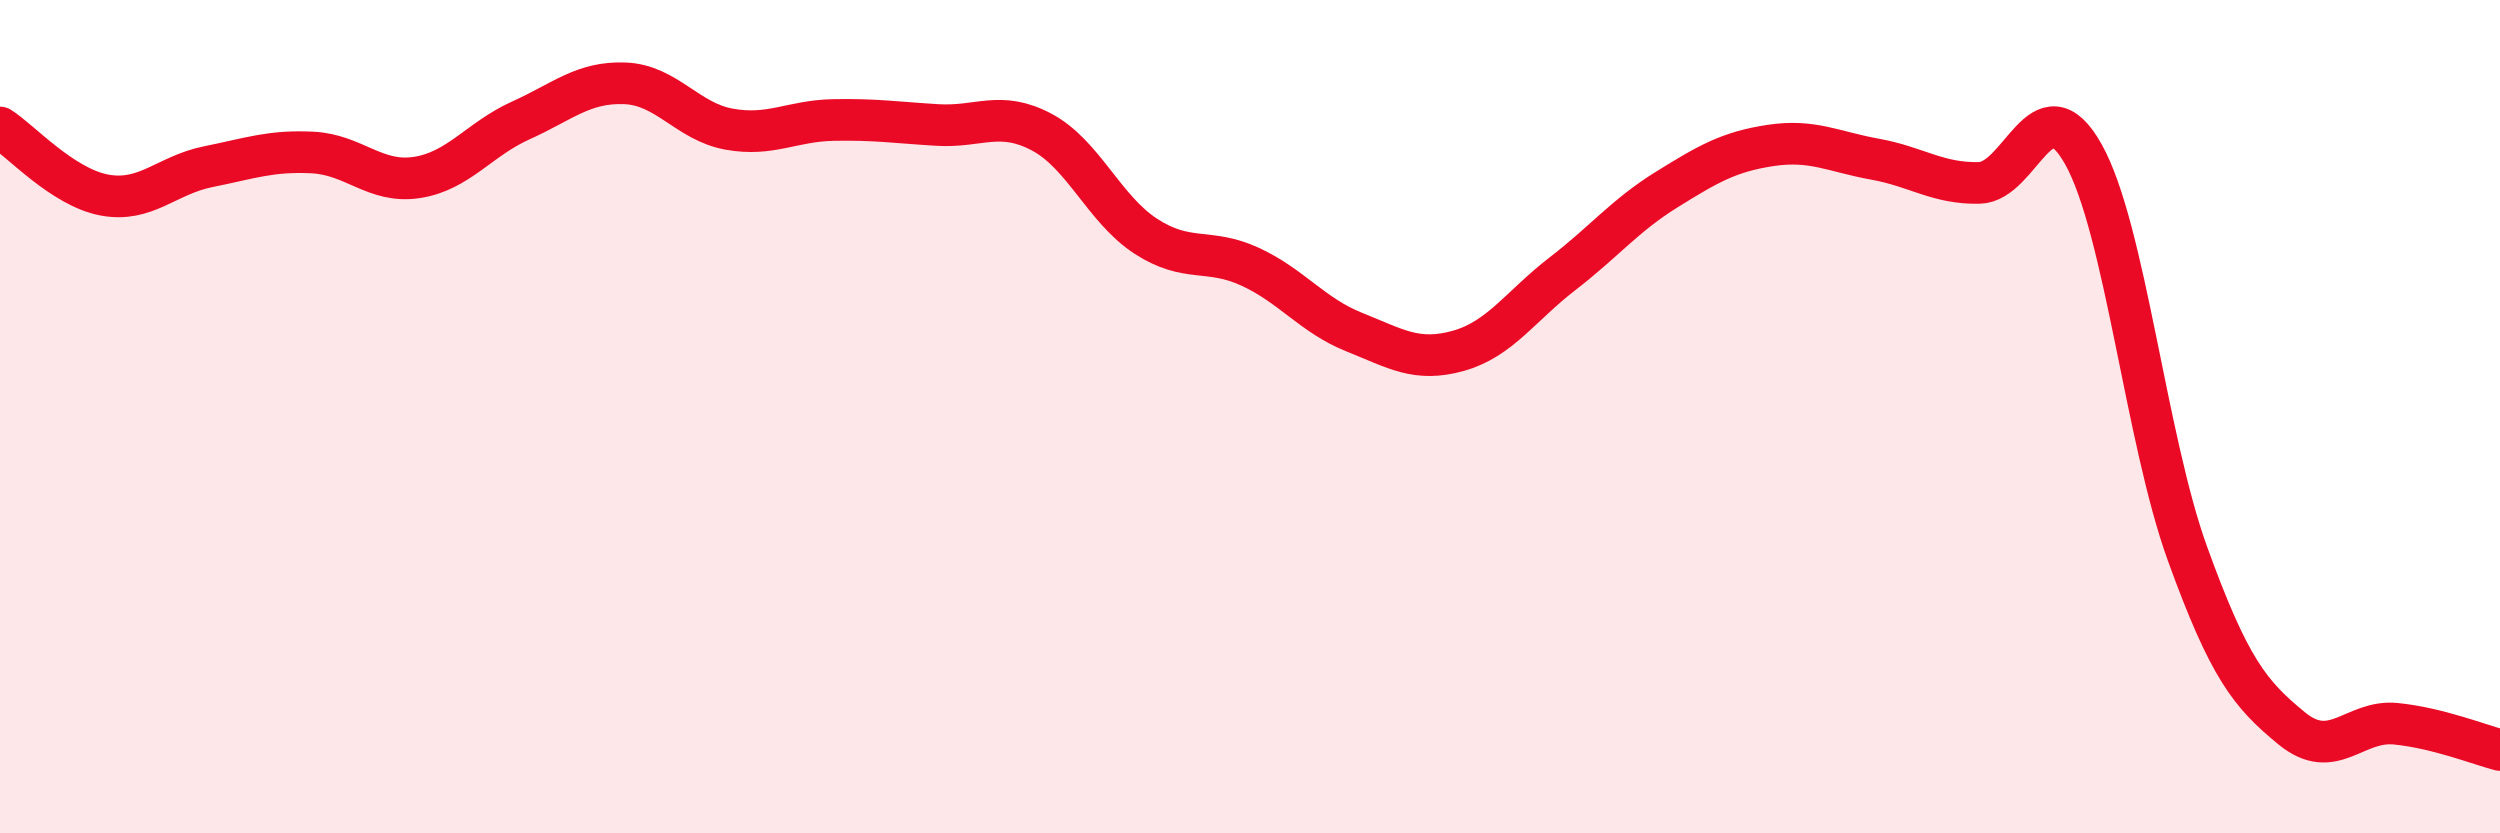
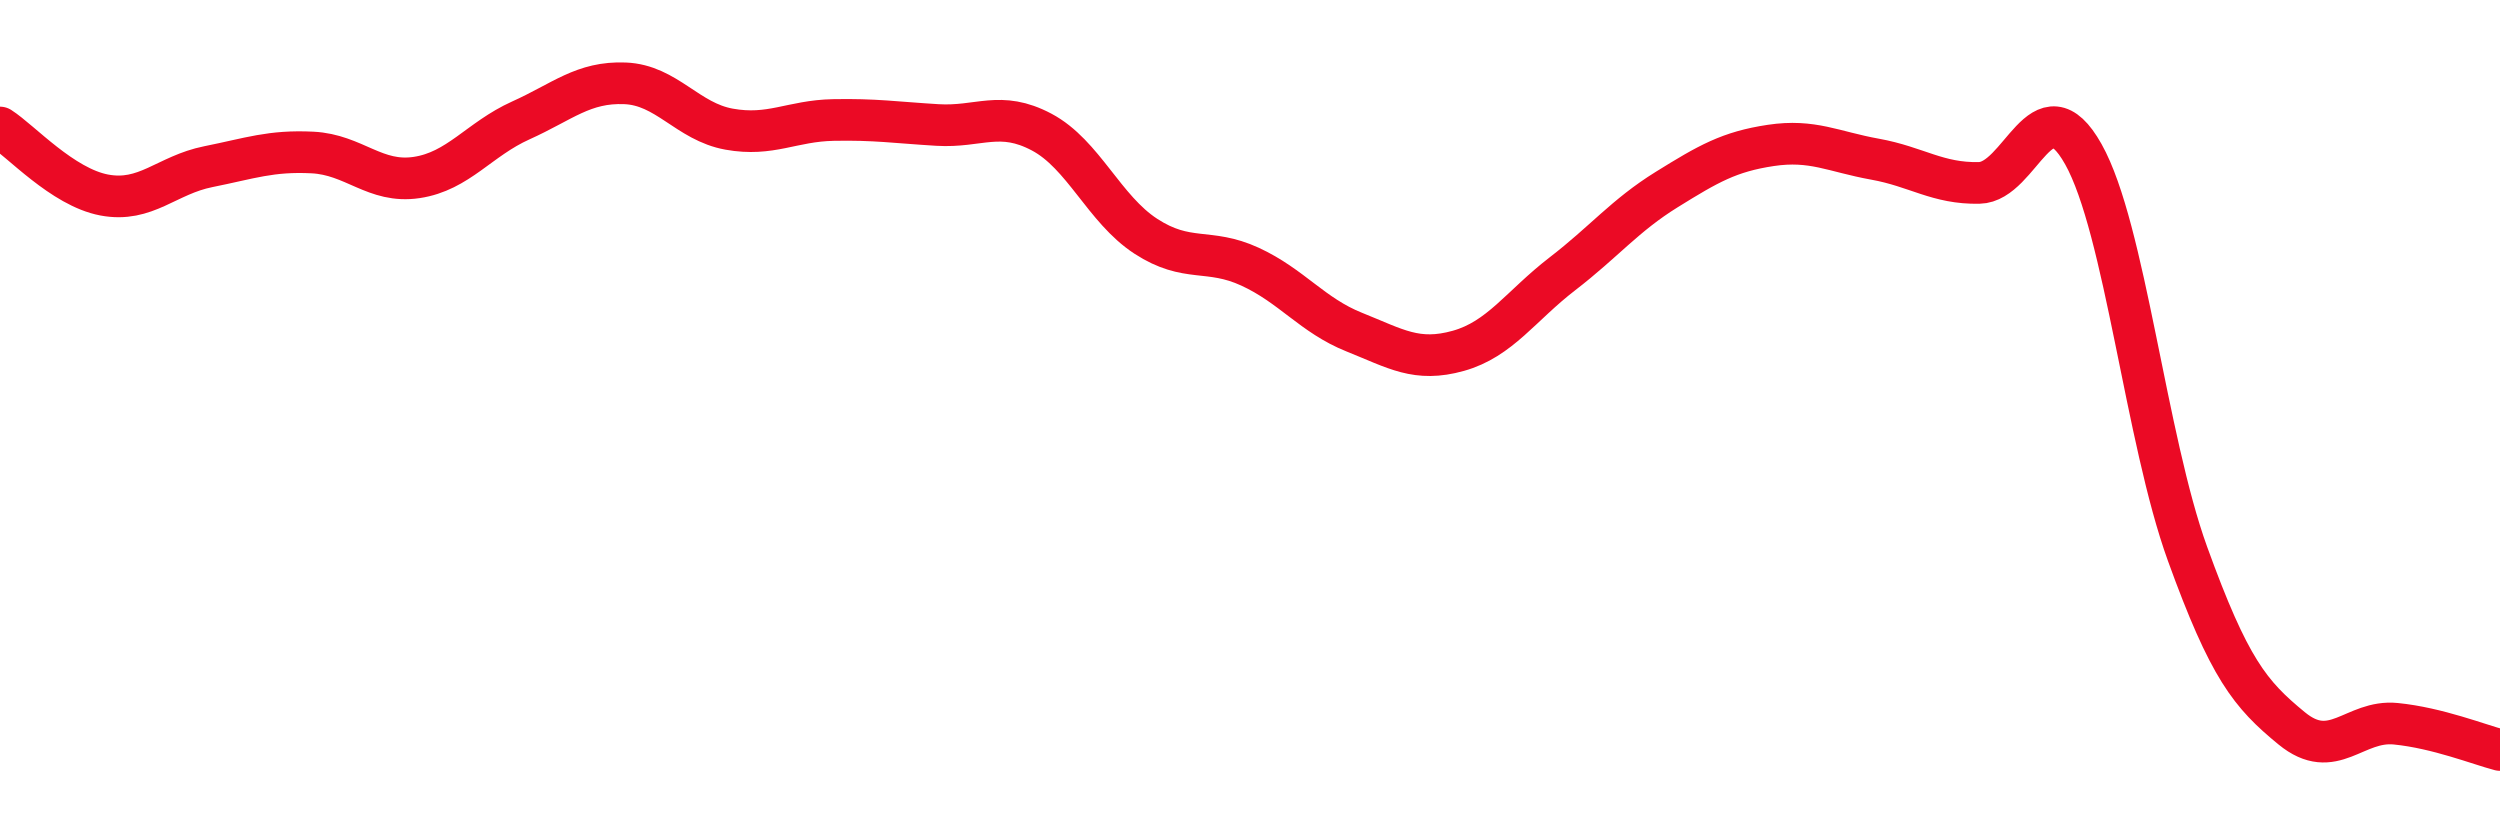
<svg xmlns="http://www.w3.org/2000/svg" width="60" height="20" viewBox="0 0 60 20">
-   <path d="M 0,3.06 C 0.5,3.38 1.5,4.49 2.5,4.68 C 3.5,4.87 4,4.2 5,4 C 6,3.8 6.5,3.61 7.5,3.66 C 8.5,3.71 9,4.41 10,4.26 C 11,4.11 11.5,3.34 12.5,2.89 C 13.5,2.44 14,1.96 15,2 C 16,2.04 16.5,2.92 17.5,3.1 C 18.5,3.28 19,2.9 20,2.88 C 21,2.86 21.5,2.94 22.5,3 C 23.5,3.06 24,2.64 25,3.17 C 26,3.7 26.5,5.02 27.5,5.67 C 28.5,6.32 29,5.94 30,6.4 C 31,6.86 31.5,7.57 32.5,7.97 C 33.5,8.37 34,8.7 35,8.42 C 36,8.14 36.5,7.34 37.5,6.57 C 38.5,5.8 39,5.17 40,4.55 C 41,3.93 41.5,3.64 42.5,3.49 C 43.5,3.34 44,3.64 45,3.82 C 46,4 46.5,4.41 47.5,4.39 C 48.5,4.37 49,1.92 50,3.7 C 51,5.48 51.5,10.53 52.5,13.29 C 53.5,16.05 54,16.66 55,17.48 C 56,18.3 56.5,17.27 57.5,17.37 C 58.5,17.47 59.5,17.87 60,18L60 20L0 20Z" fill="#EB0A25" opacity="0.1" stroke-linecap="round" stroke-linejoin="round" />
  <path d="M 0,3.06 C 0.5,3.38 1.5,4.49 2.5,4.68 C 3.5,4.87 4,4.2 5,4 C 6,3.8 6.5,3.61 7.5,3.66 C 8.5,3.71 9,4.41 10,4.26 C 11,4.11 11.5,3.34 12.5,2.89 C 13.5,2.44 14,1.96 15,2 C 16,2.04 16.5,2.92 17.5,3.1 C 18.5,3.28 19,2.9 20,2.88 C 21,2.86 21.5,2.94 22.5,3 C 23.5,3.06 24,2.64 25,3.17 C 26,3.7 26.5,5.02 27.5,5.67 C 28.5,6.32 29,5.94 30,6.4 C 31,6.86 31.5,7.57 32.5,7.97 C 33.5,8.37 34,8.7 35,8.42 C 36,8.14 36.5,7.34 37.5,6.57 C 38.5,5.8 39,5.17 40,4.55 C 41,3.93 41.5,3.64 42.5,3.49 C 43.5,3.34 44,3.64 45,3.82 C 46,4 46.5,4.41 47.5,4.39 C 48.5,4.37 49,1.92 50,3.7 C 51,5.48 51.5,10.53 52.5,13.29 C 53.5,16.05 54,16.66 55,17.48 C 56,18.3 56.5,17.27 57.5,17.37 C 58.5,17.47 59.5,17.87 60,18" stroke="#EB0A25" stroke-width="1" fill="none" stroke-linecap="round" stroke-linejoin="round" />
</svg>